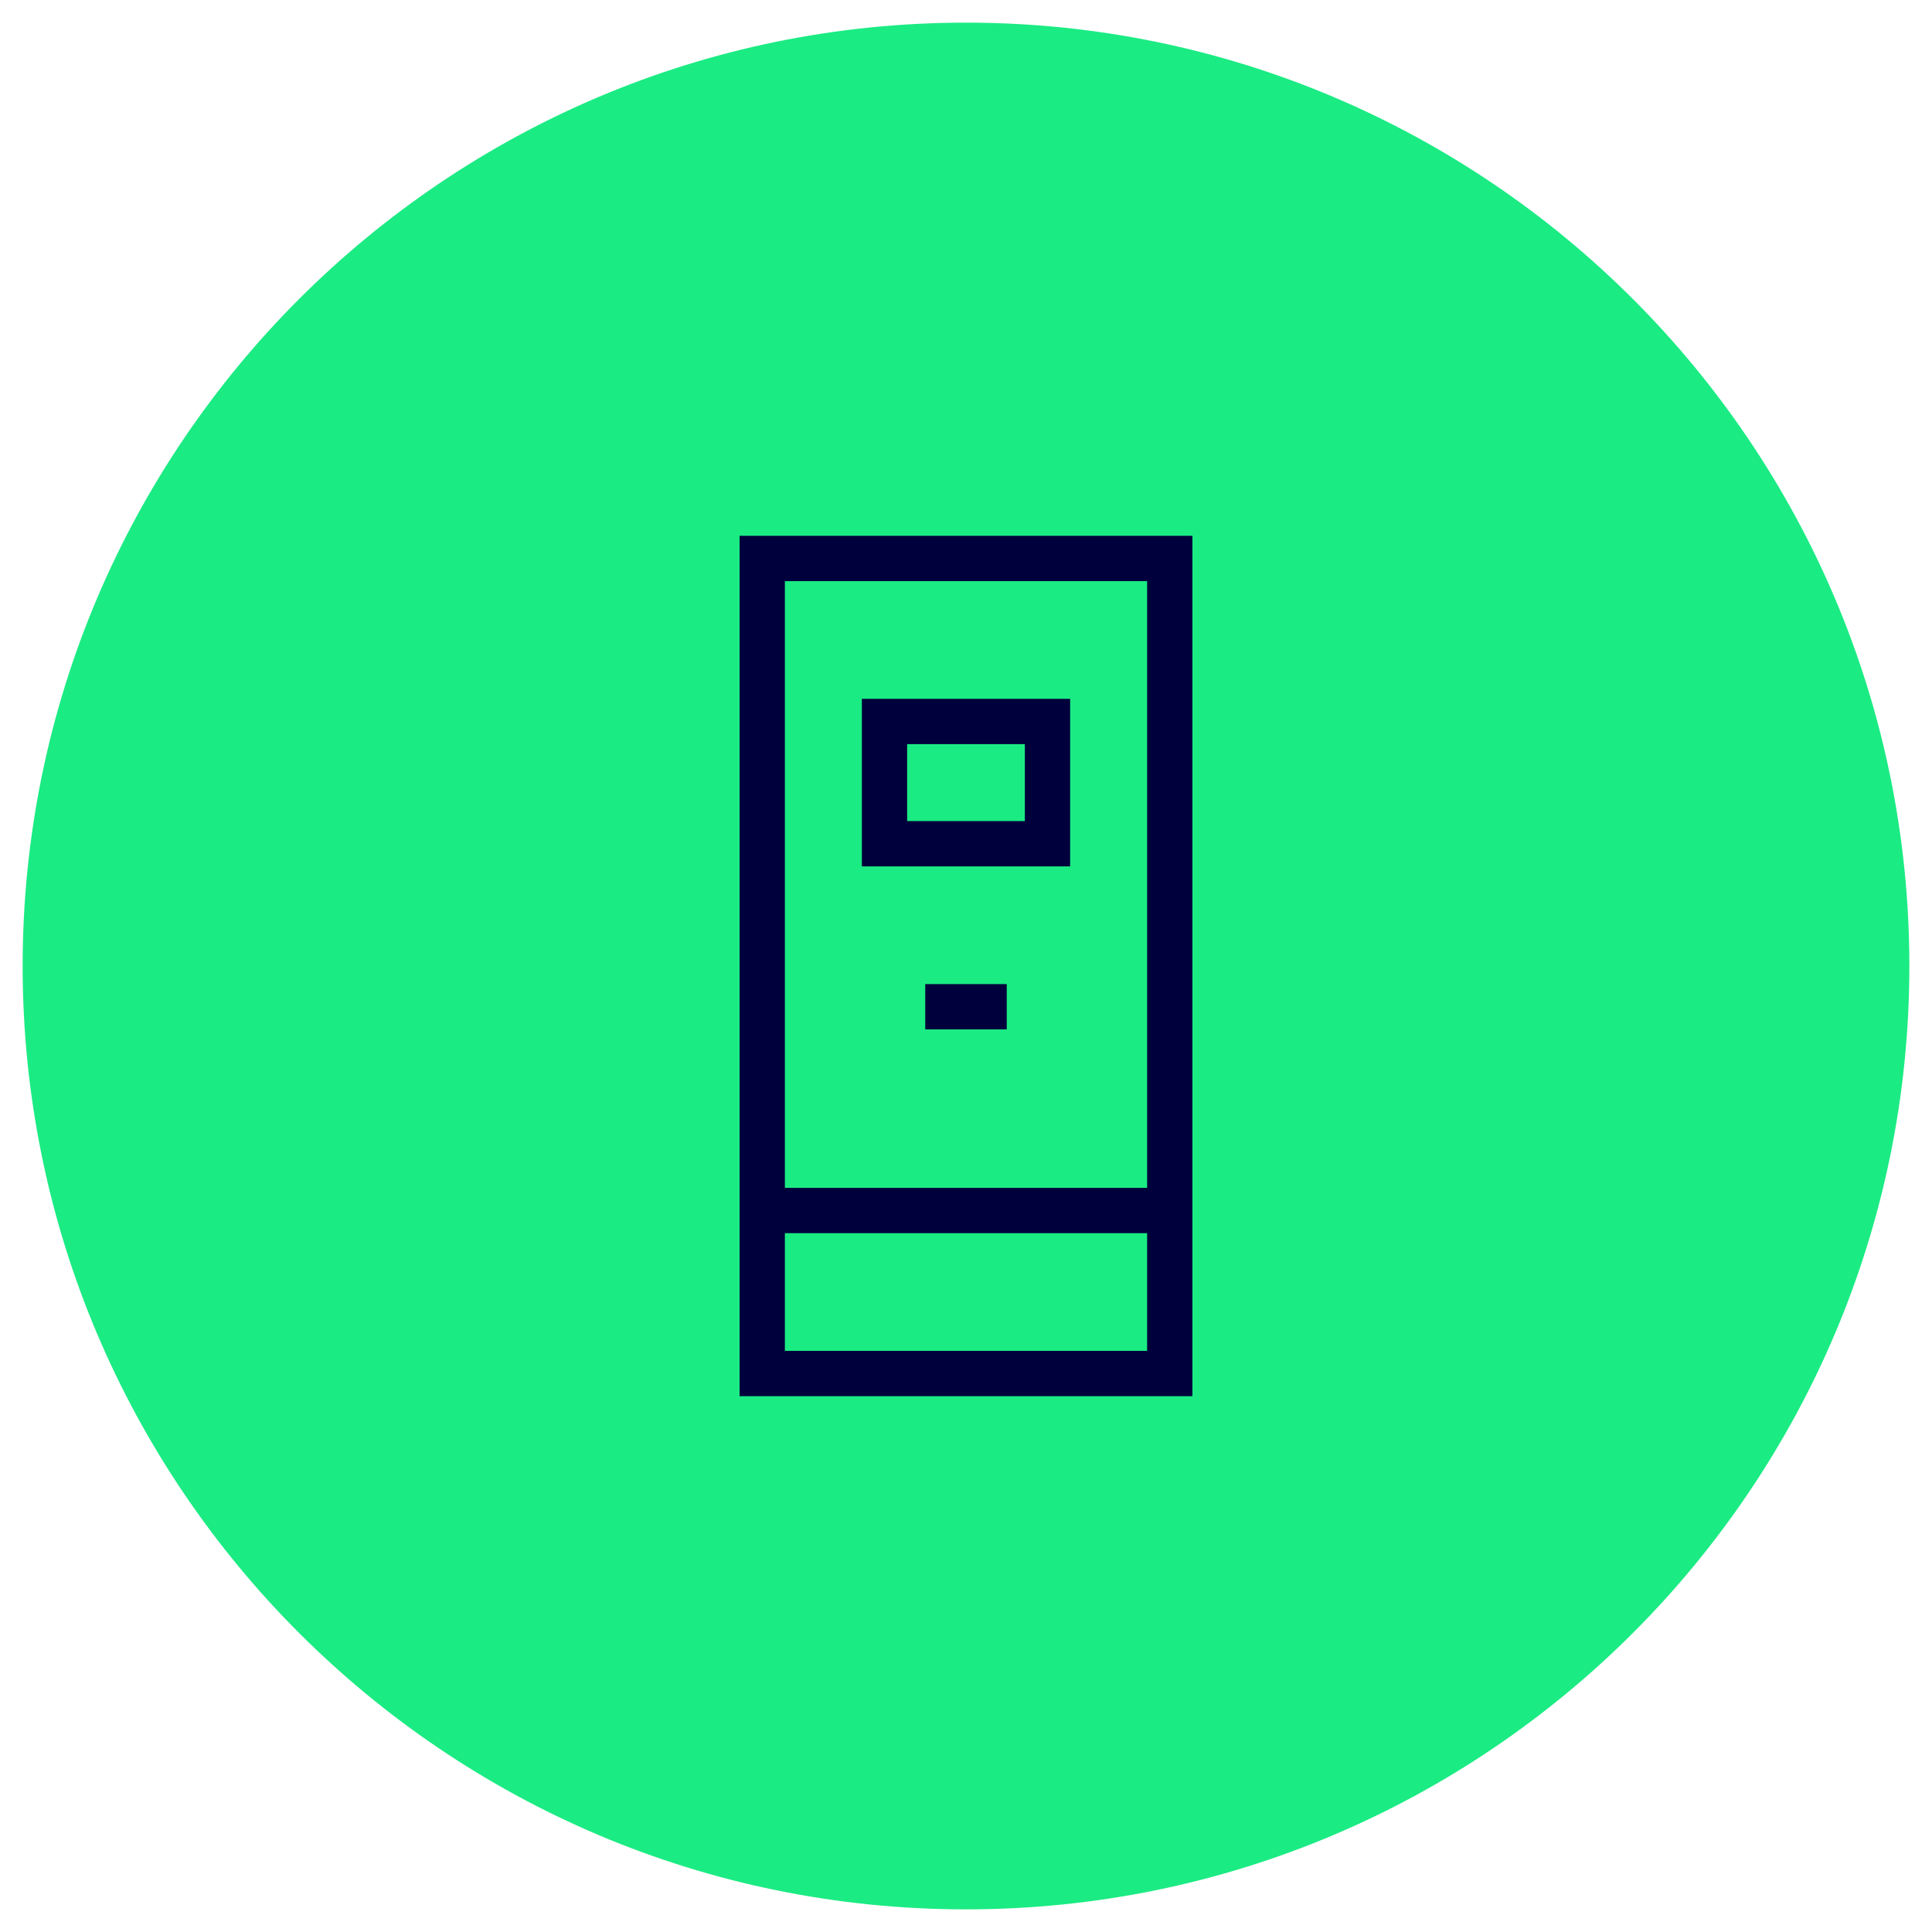
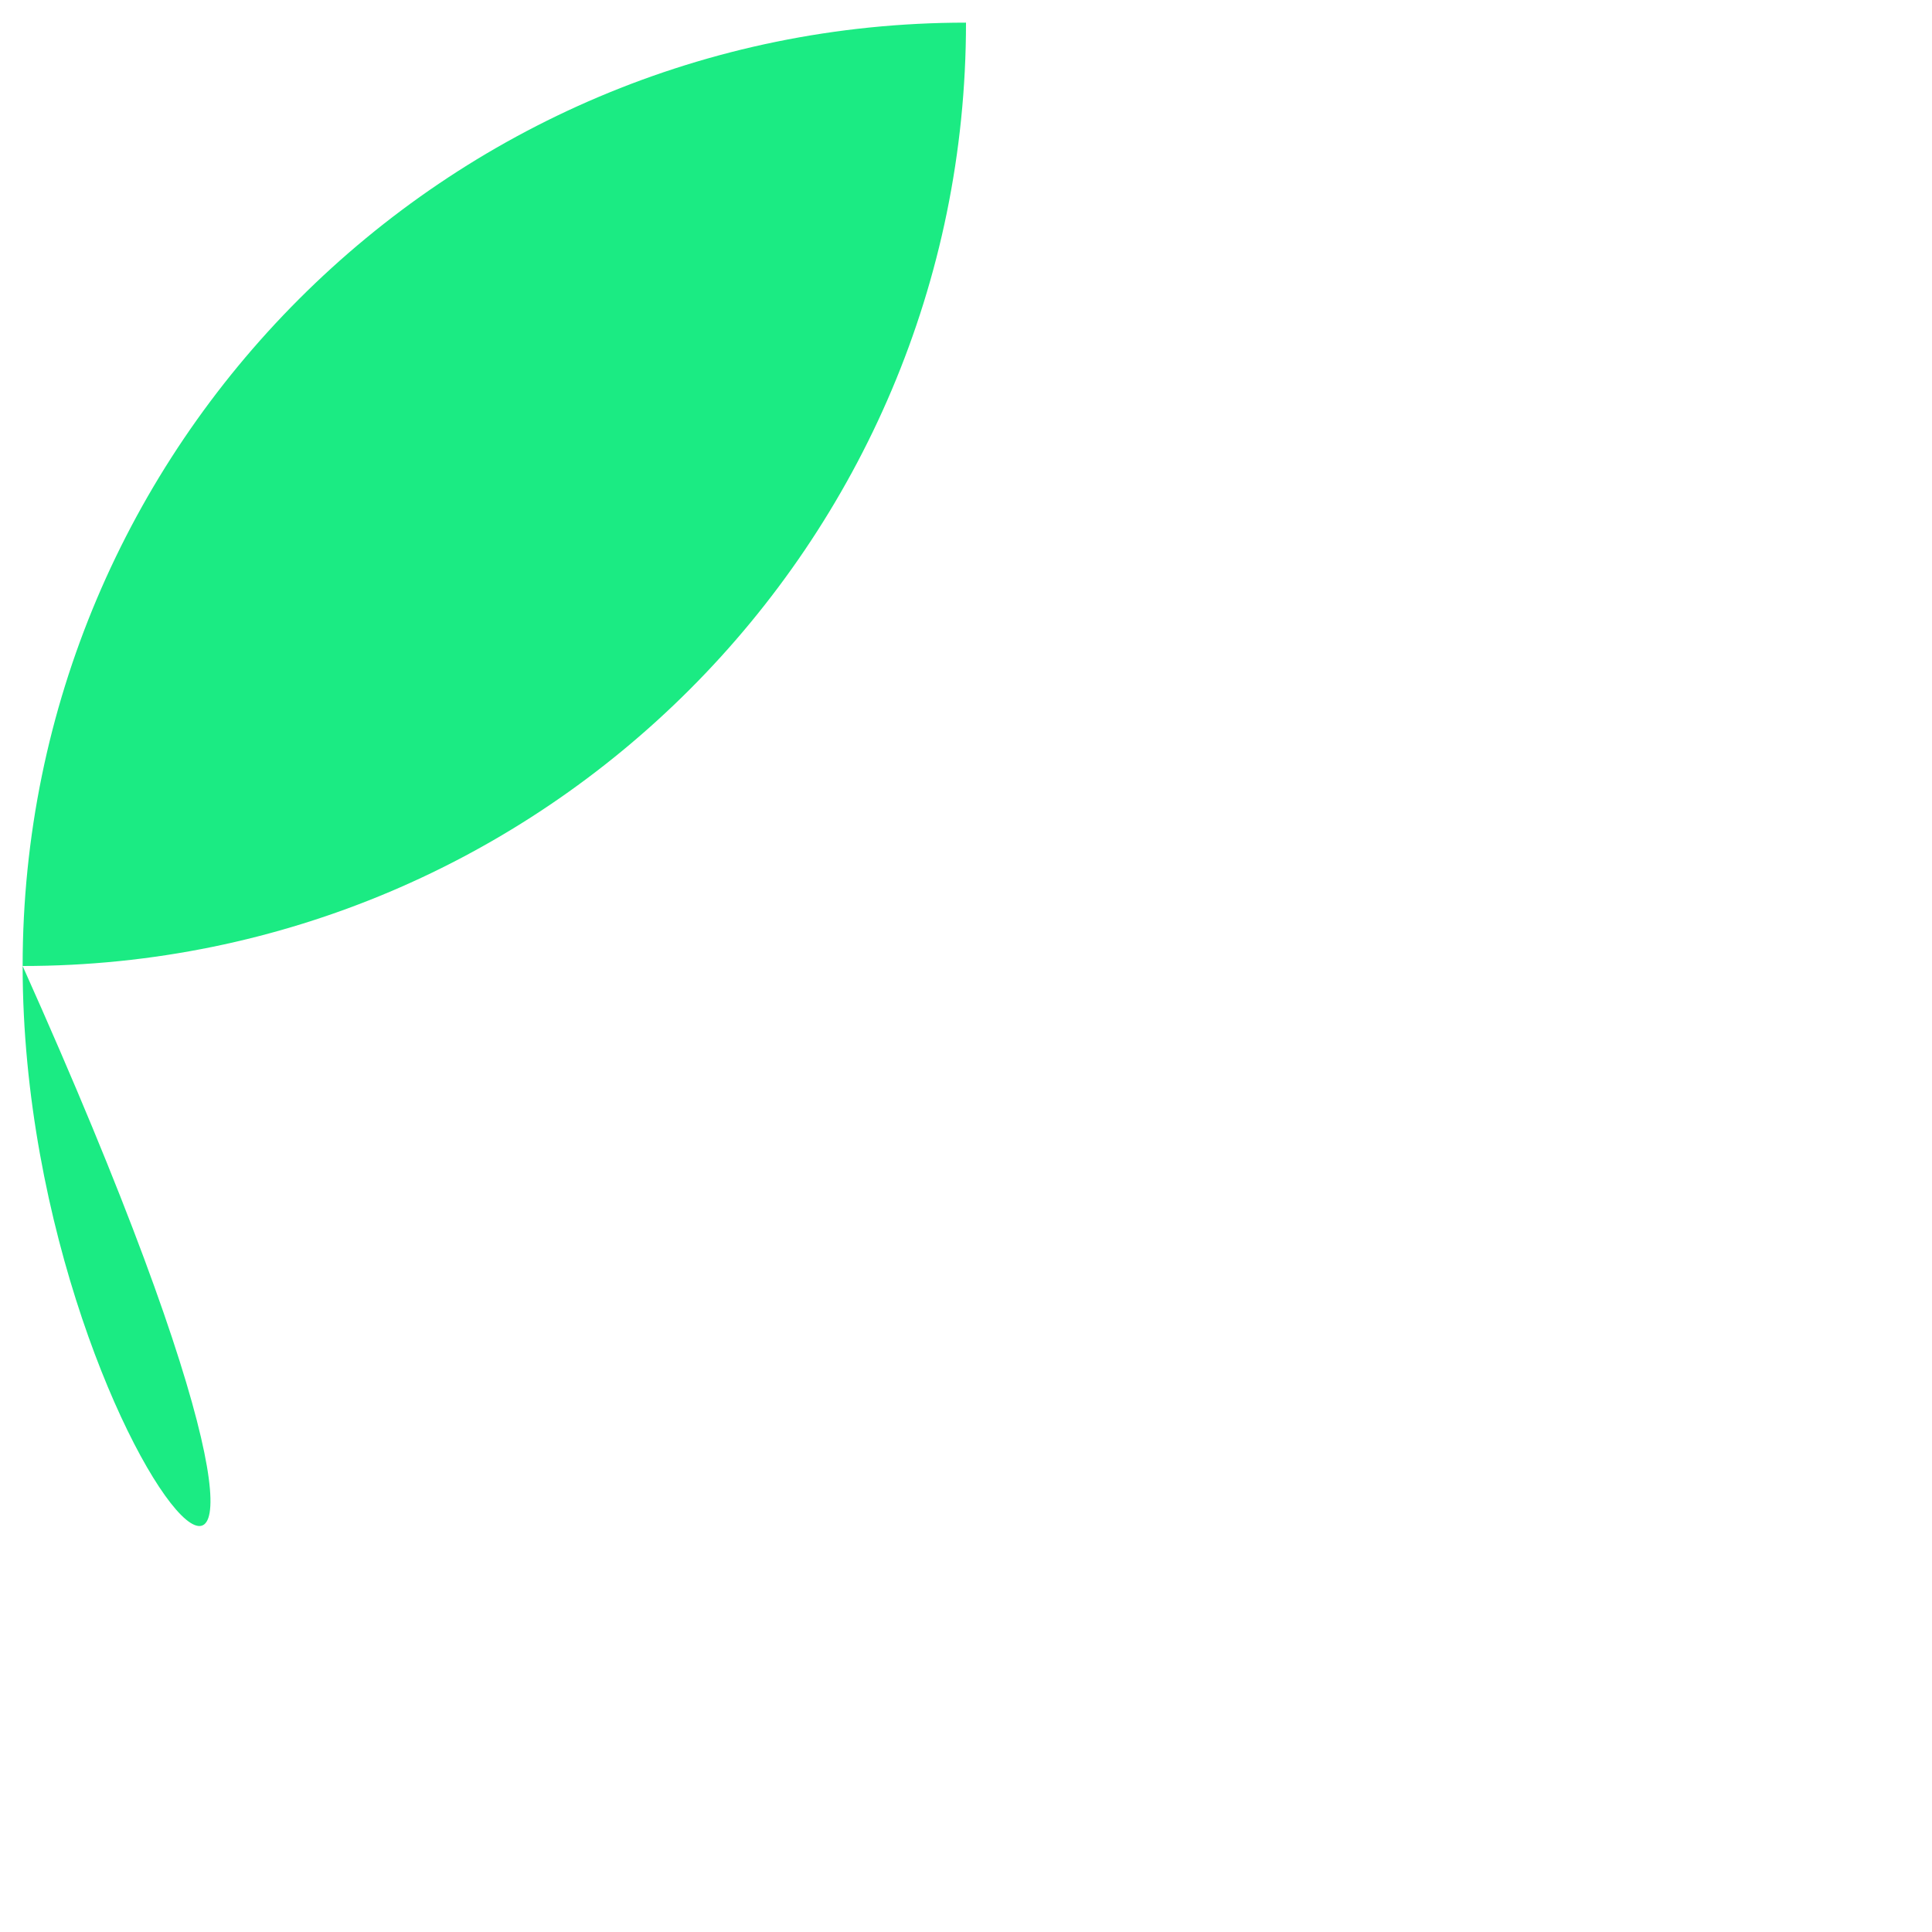
<svg xmlns="http://www.w3.org/2000/svg" id="Ebene_1" version="1.1" viewBox="0 0 128 128">
  <defs>
    <style>
      .st0 {
        fill: #1beb83;
      }

      .st1 {
        fill: #00003c;
        fill-rule: evenodd;
      }
    </style>
  </defs>
-   <path class="st0" d="M64,1.5h0c34.5,0,62.5,28,62.5,62.5h0c0,34.5-28,62.5-62.5,62.5h0C29.5,126.5,1.5,98.5,1.5,64h0C1.5,29.5,29.5,1.5,64,1.5Z" />
-   <path class="st1" d="M49,35.5h30v57h-30v-57ZM52,38.5v40.2h24v-40.2h-24ZM76,81.7h-24v7.8h24v-7.8ZM57.1,46.3h13.8v11.1h-13.8v-11.1ZM60.1,49.3v5.1h7.8v-5.1h-7.8ZM66.7,68.2h-5.4v-3h5.4v3Z" />
+   <path class="st0" d="M64,1.5h0h0c0,34.5-28,62.5-62.5,62.5h0C29.5,126.5,1.5,98.5,1.5,64h0C1.5,29.5,29.5,1.5,64,1.5Z" />
</svg>